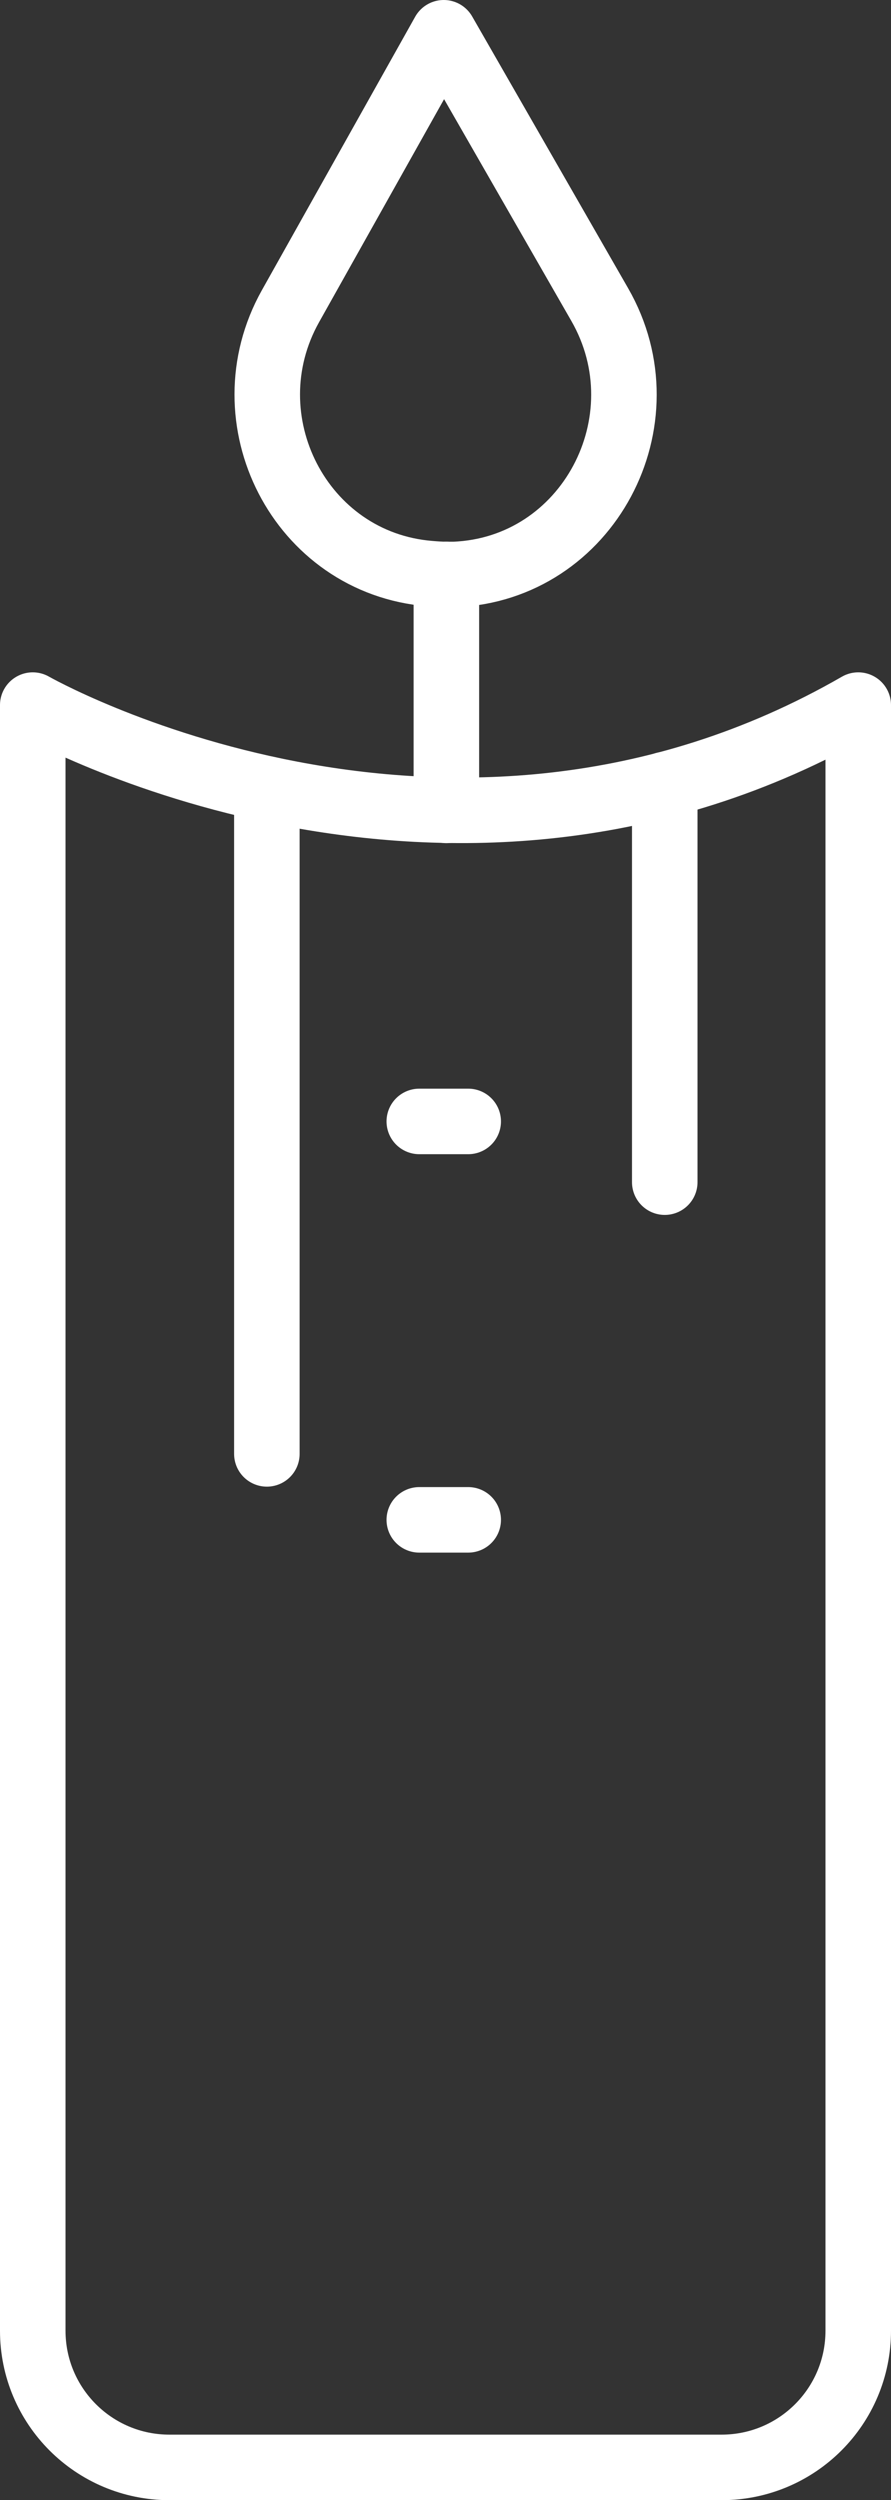
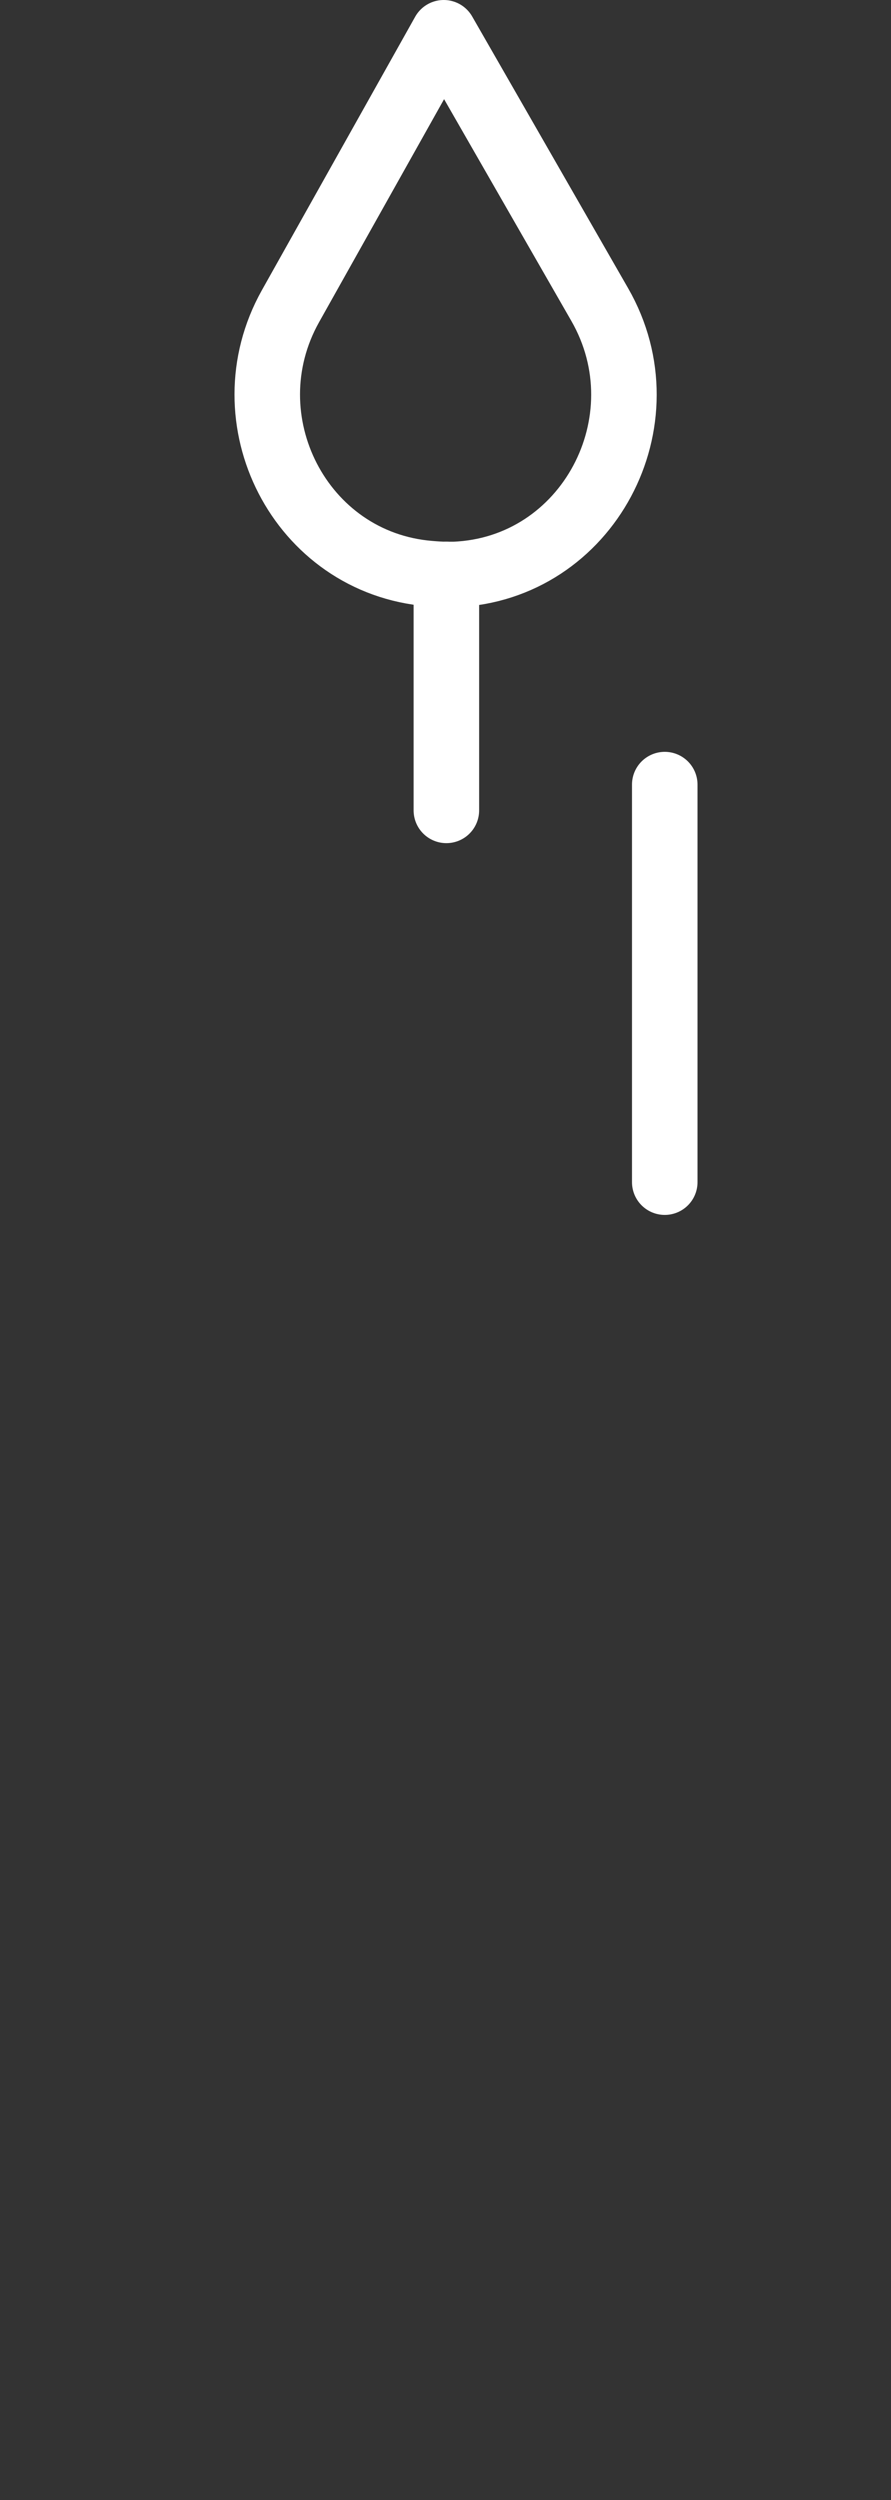
<svg xmlns="http://www.w3.org/2000/svg" version="1.1" id="Layer_1" x="0px" y="0px" viewBox="0 0 204 572.3" style="enable-background:new 0 0 204 572.3;" xml:space="preserve">
  <rect x="0" y="0" width="204" height="572.3" fill="#333333" stroke="none" />
  <style type="text/css">
	.st0{fill:none;stroke:#FFFFFF;stroke-width:15;stroke-linecap:round;stroke-linejoin:round;}
</style>
  <g id="Layer_2_1_">
    <g id="Layer_1-2">
-       <path class="st0" d="M196.5,161.4v372.1c0,17.3-14,31.3-31.3,31.3H38.8c-17.3,0-31.3-14-31.3-31.3V161.4    C7.5,161.4,102.4,215.6,196.5,161.4z" />
-       <line class="st0" x1="61.1" y1="180.6" x2="61.1" y2="332.8" />
      <line class="st0" x1="152.2" y1="179.6" x2="152.2" y2="270.6" />
-       <line class="st0" x1="96" y1="347.9" x2="107.2" y2="347.9" />
-       <line class="st0" x1="96" y1="256.7" x2="107.2" y2="256.7" />
      <path class="st0" d="M66.5,70.1c-14.5,25.9,2.2,58.8,31.9,61.2c1.2,0.1,2.5,0.2,3.8,0.2c0.6,0,1.2,0,1.8,0    c30.6-1.2,48.6-35.2,33.3-61.8L101.6,7.5L66.5,70.1z" />
      <line class="st0" x1="102.2" y1="131.5" x2="102.2" y2="185.5" />
    </g>
  </g>
</svg>